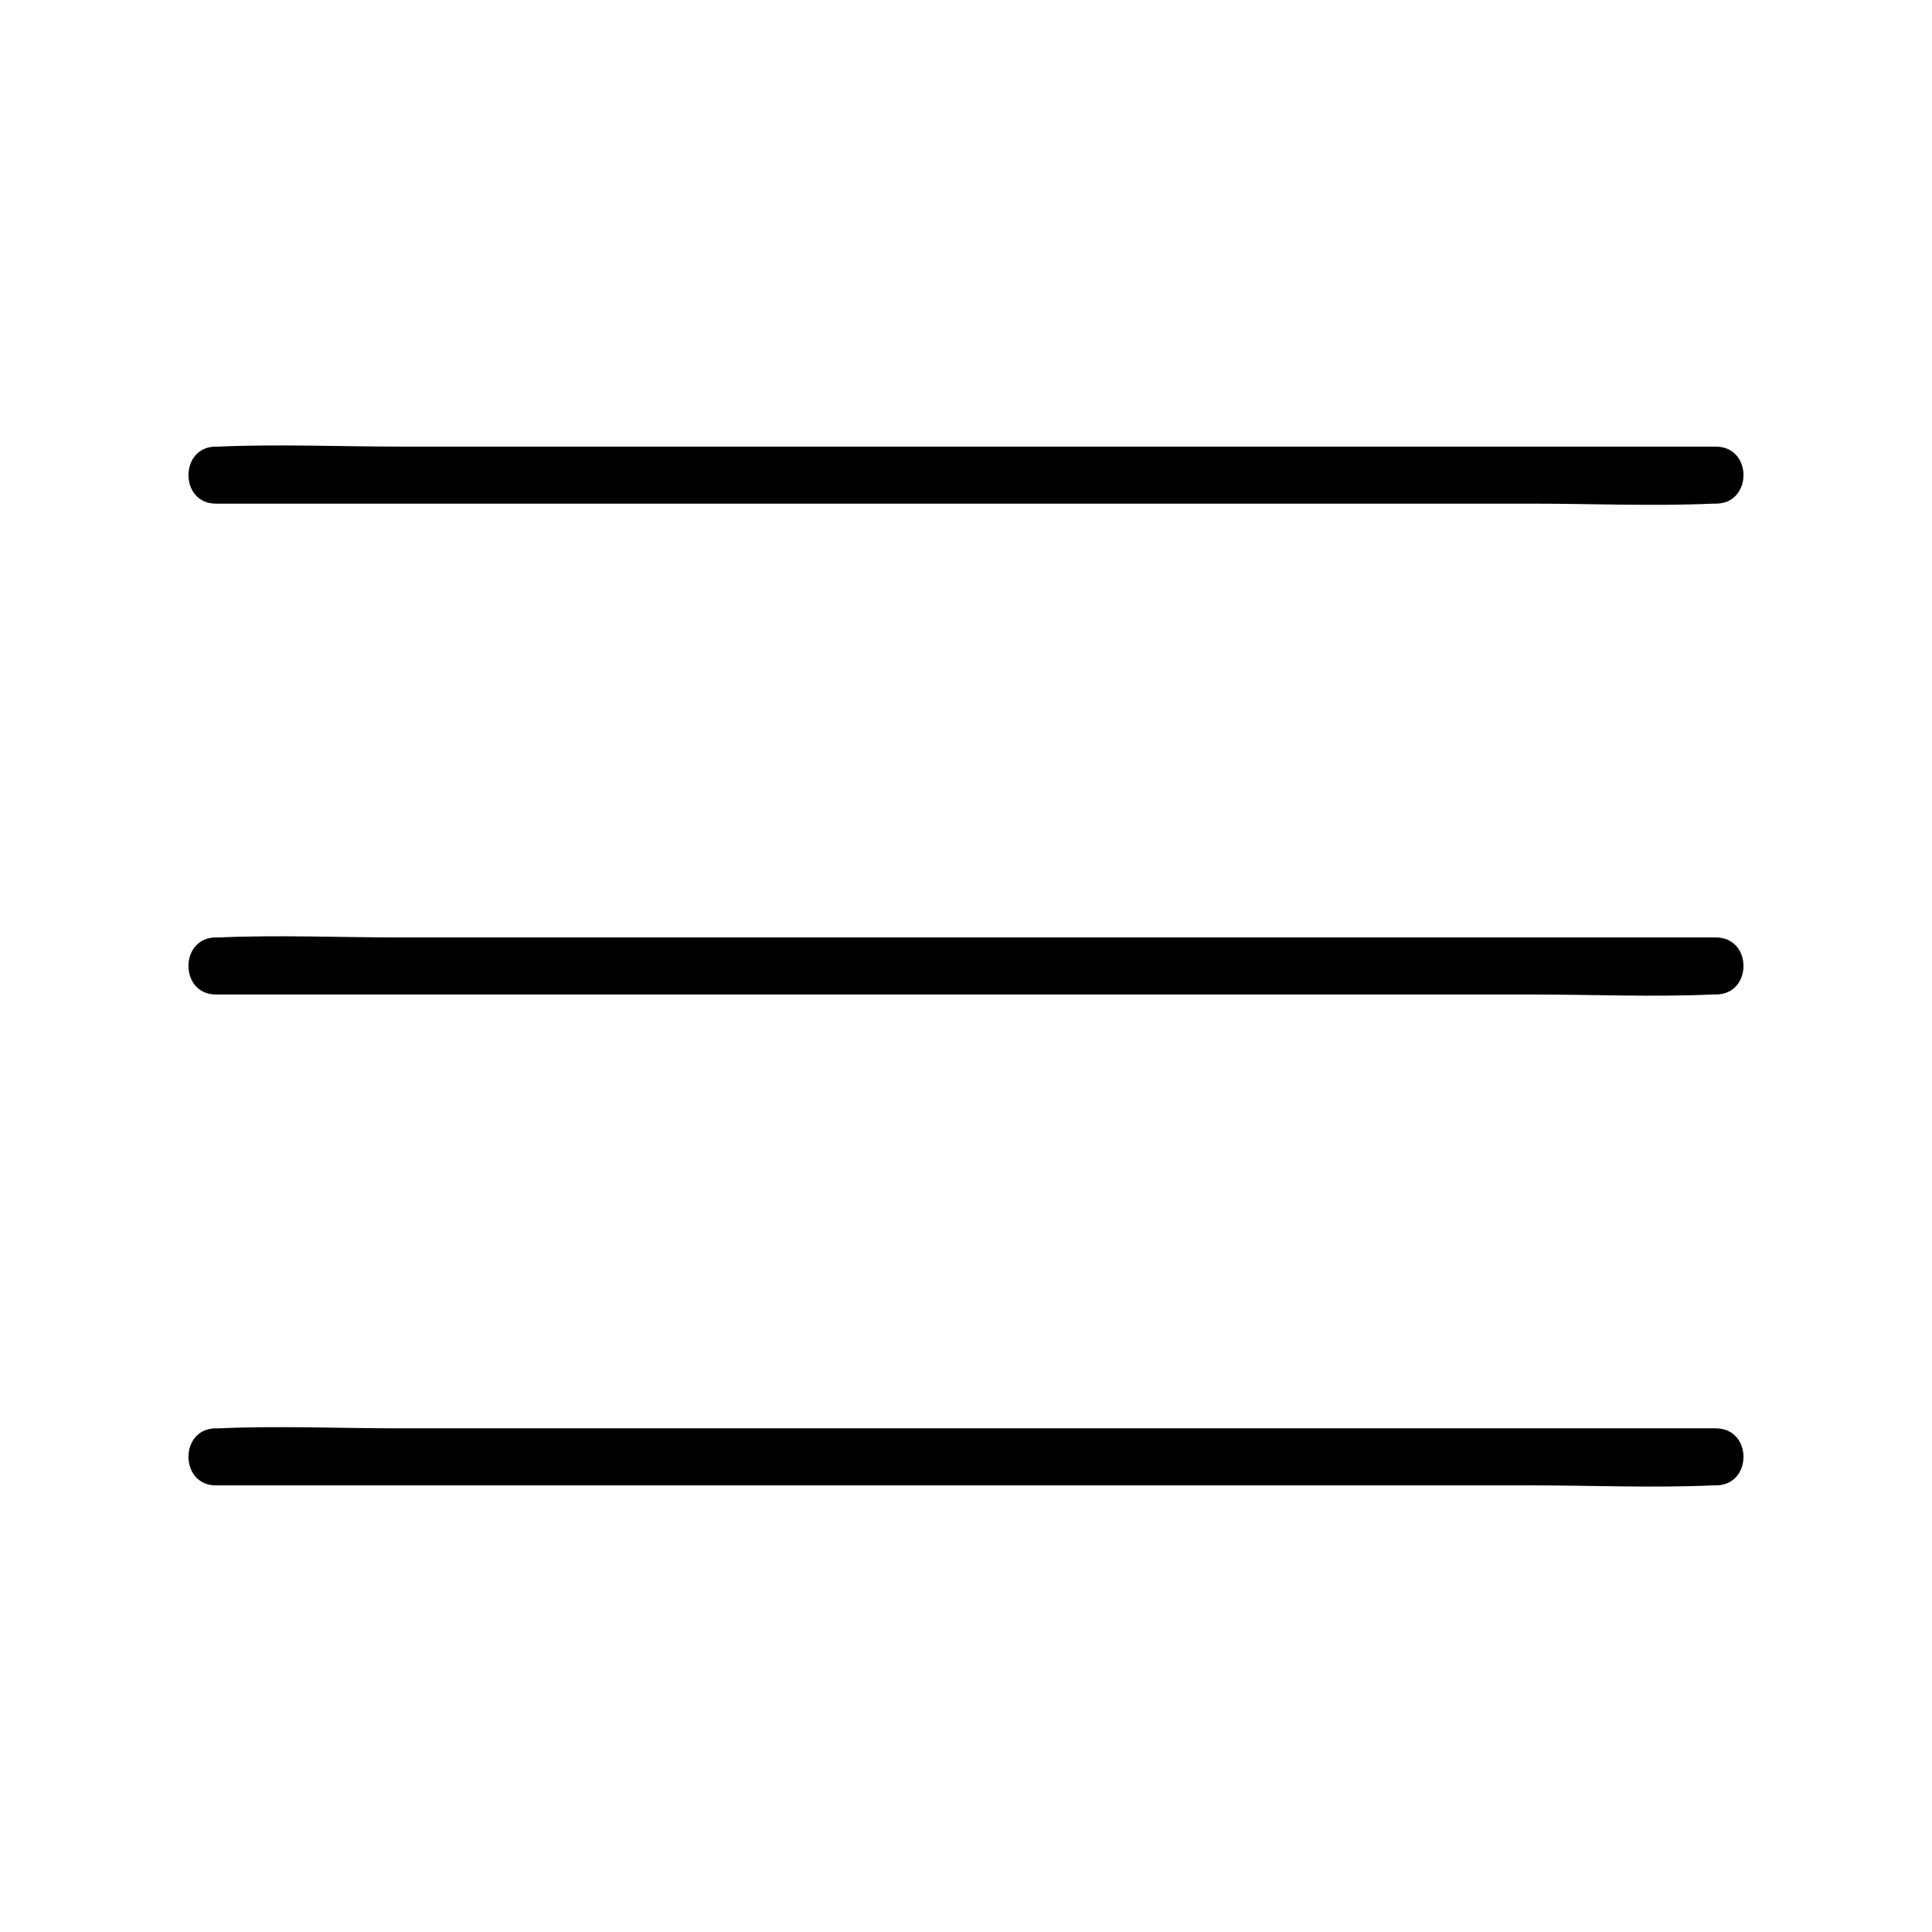
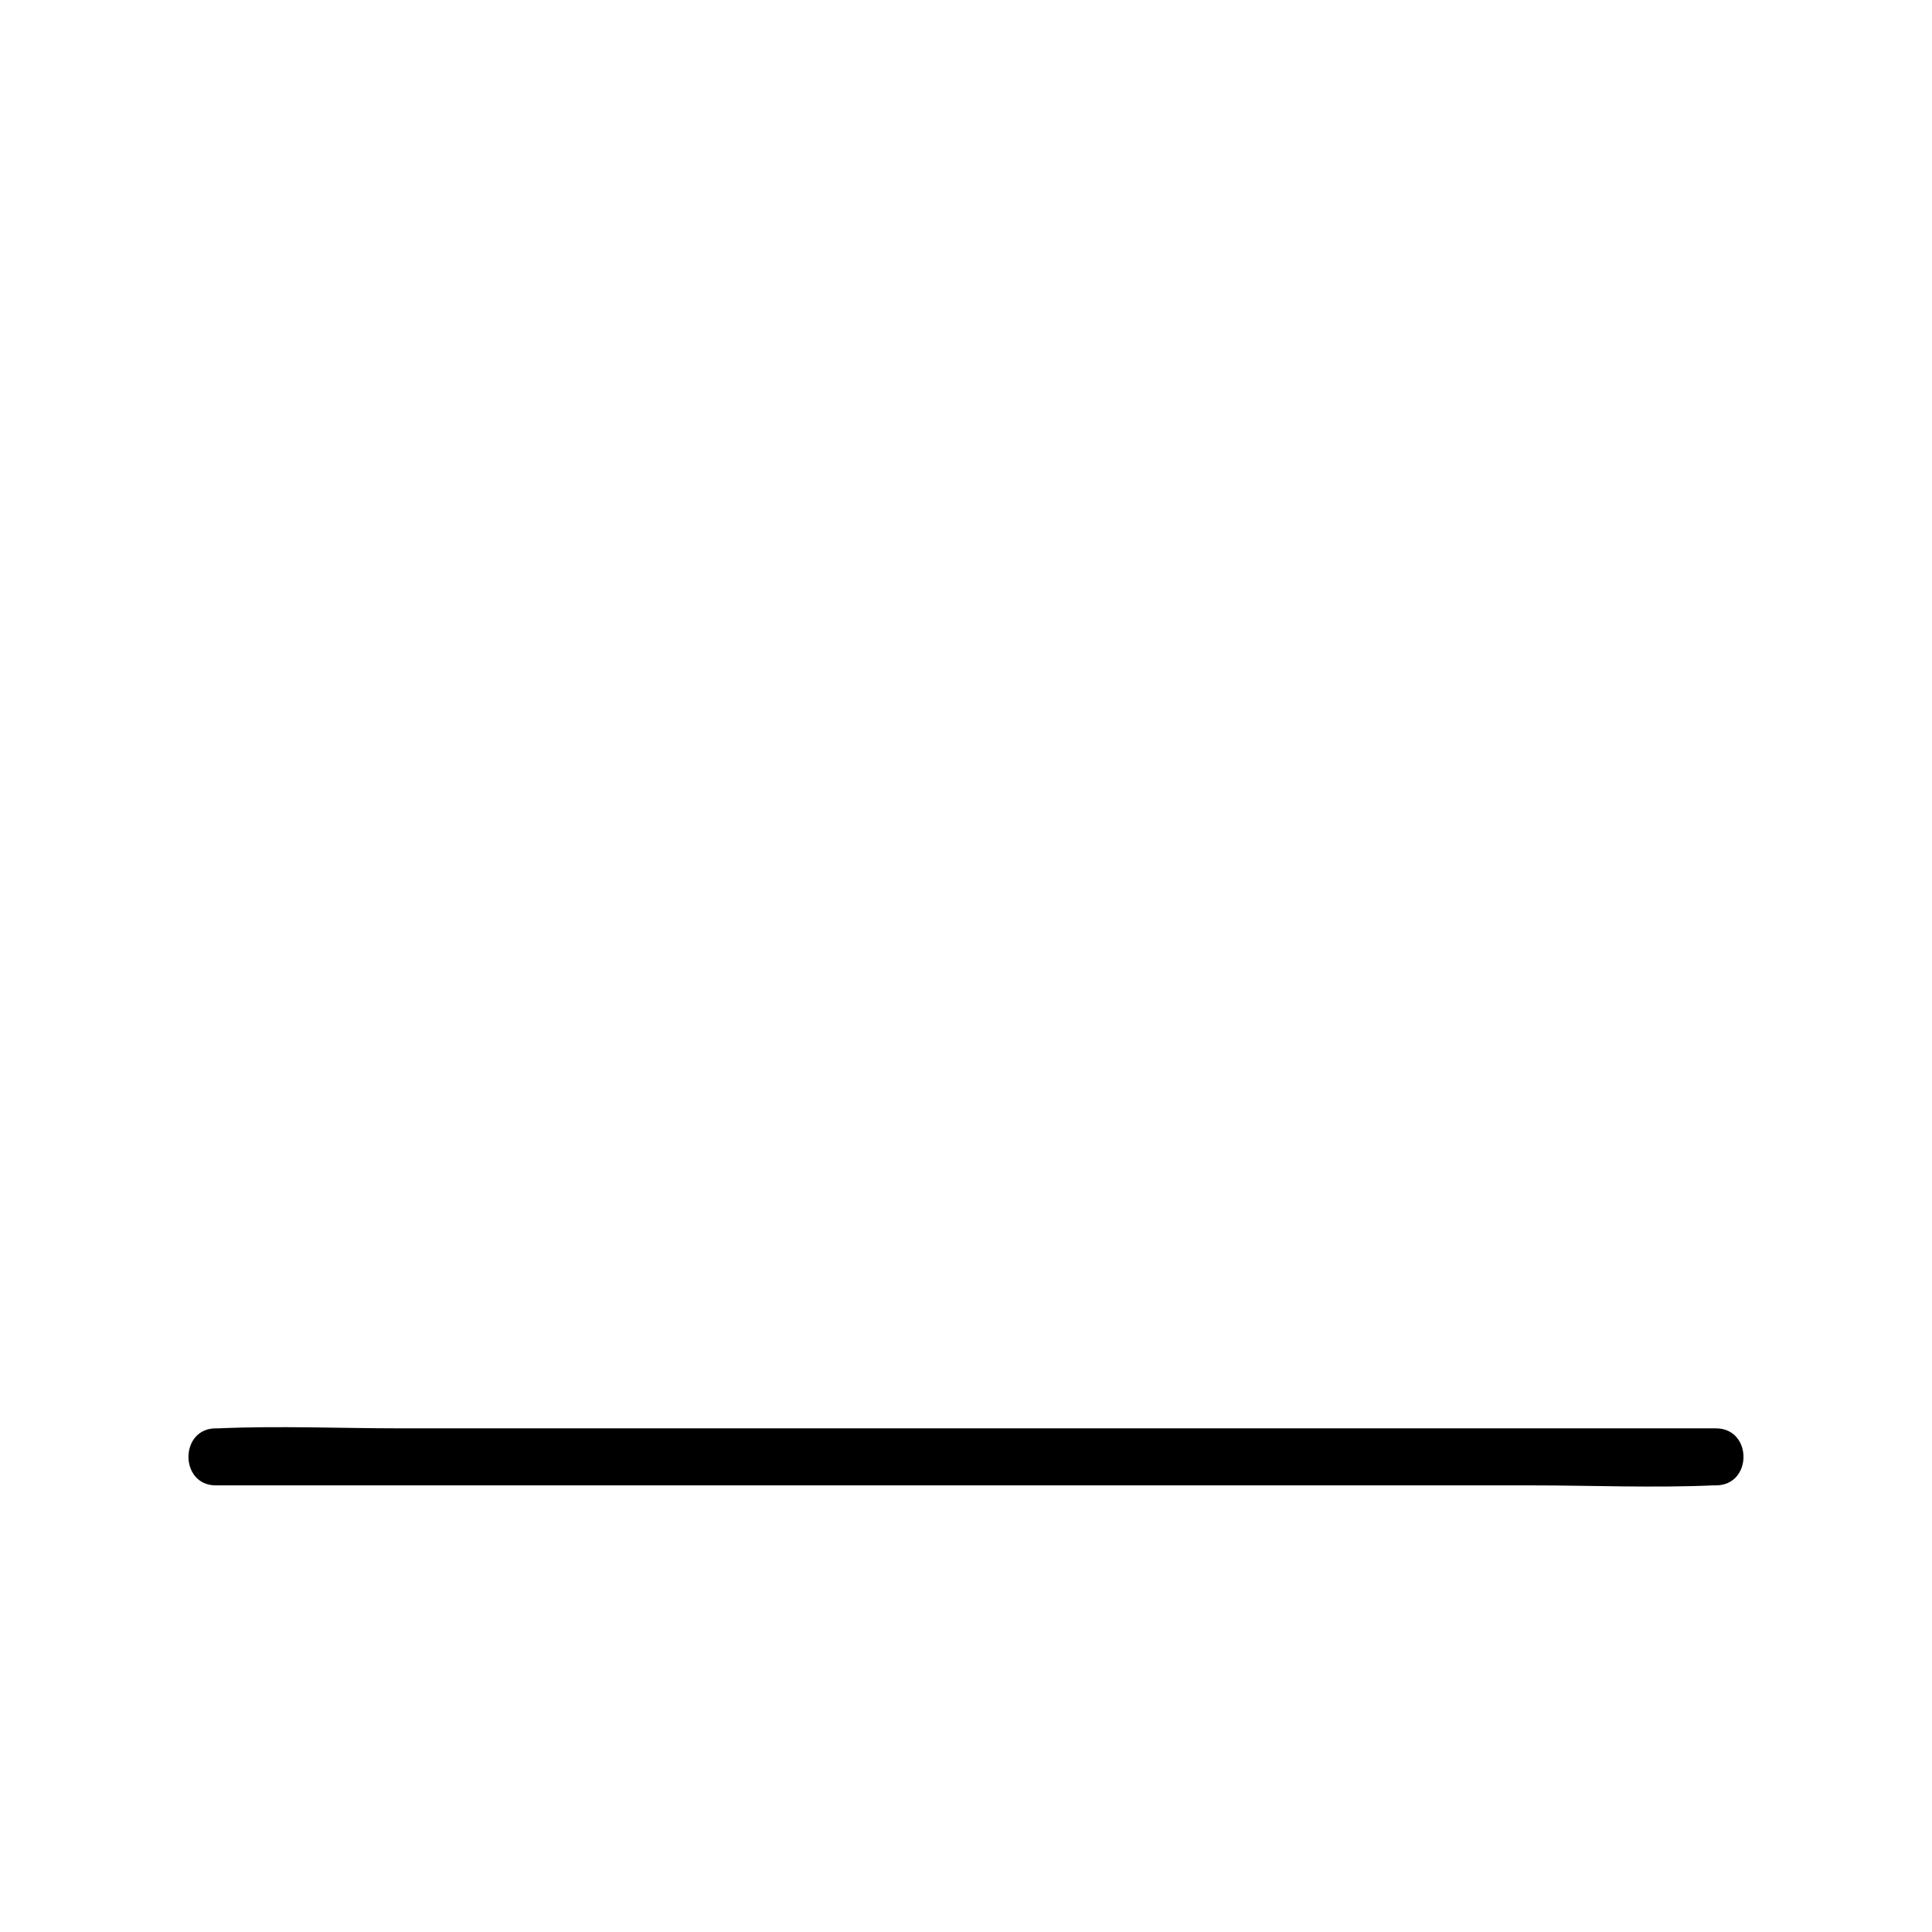
<svg xmlns="http://www.w3.org/2000/svg" fill="#000000" width="800px" height="800px" version="1.1" viewBox="144 144 512 512">
  <g>
-     <path d="m201.2 407.55h39.5 94.816 114.77 99.352c16.121 0 32.344 0.707 48.367 0h0.707c9.773 0 9.773-15.113 0-15.113h-39.5-94.816-114.77-99.352c-16.121 0-32.344-0.707-48.367 0h-0.707c-9.672 0-9.672 15.113 0 15.113z" />
-     <path d="m201.2 277.47h39.5 94.816 114.77 99.352c16.121 0 32.344 0.707 48.367 0h0.707c9.773 0 9.773-15.113 0-15.113h-39.5-94.816-114.77-99.352c-16.121 0-32.344-0.707-48.367 0h-0.707c-9.672 0-9.672 15.113 0 15.113z" />
    <path d="m201.2 537.64h39.5 94.816 114.77 99.352c16.121 0 32.344 0.707 48.367 0h0.707c9.773 0 9.773-15.113 0-15.113h-39.5-94.816-114.77-99.352c-16.121 0-32.344-0.707-48.367 0h-0.707c-9.672-0.004-9.672 15.113 0 15.113z" />
  </g>
</svg>